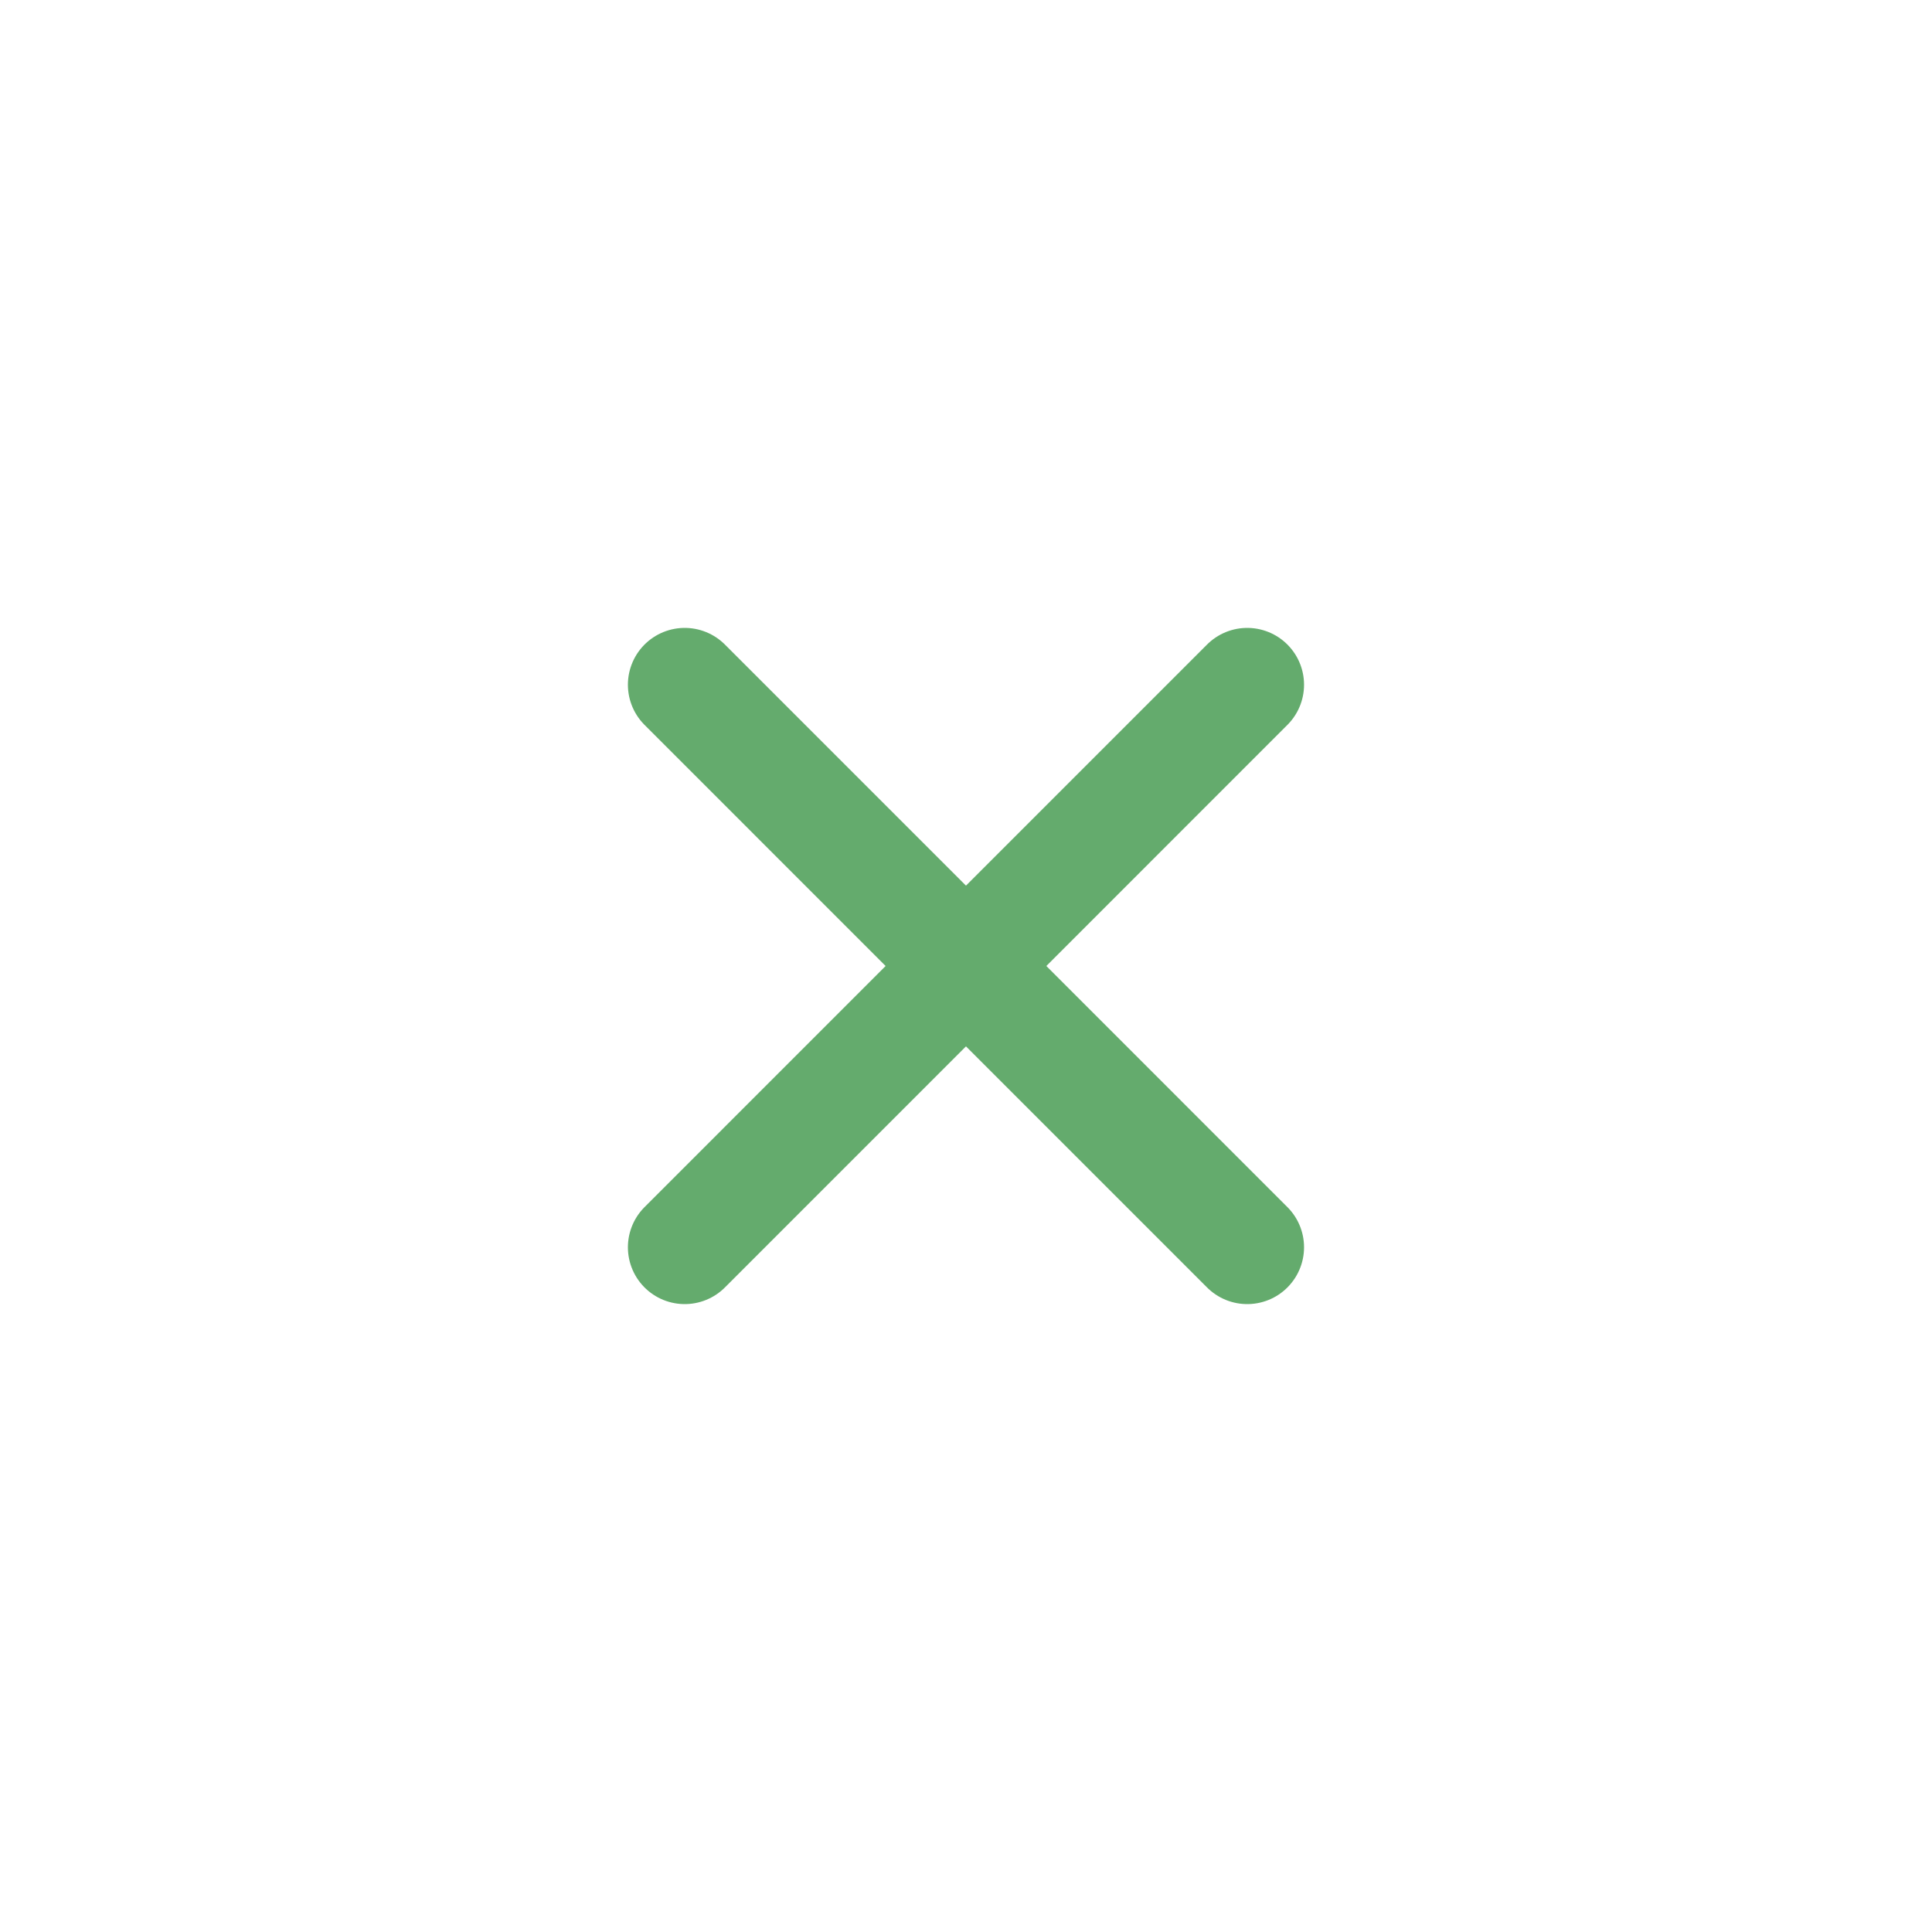
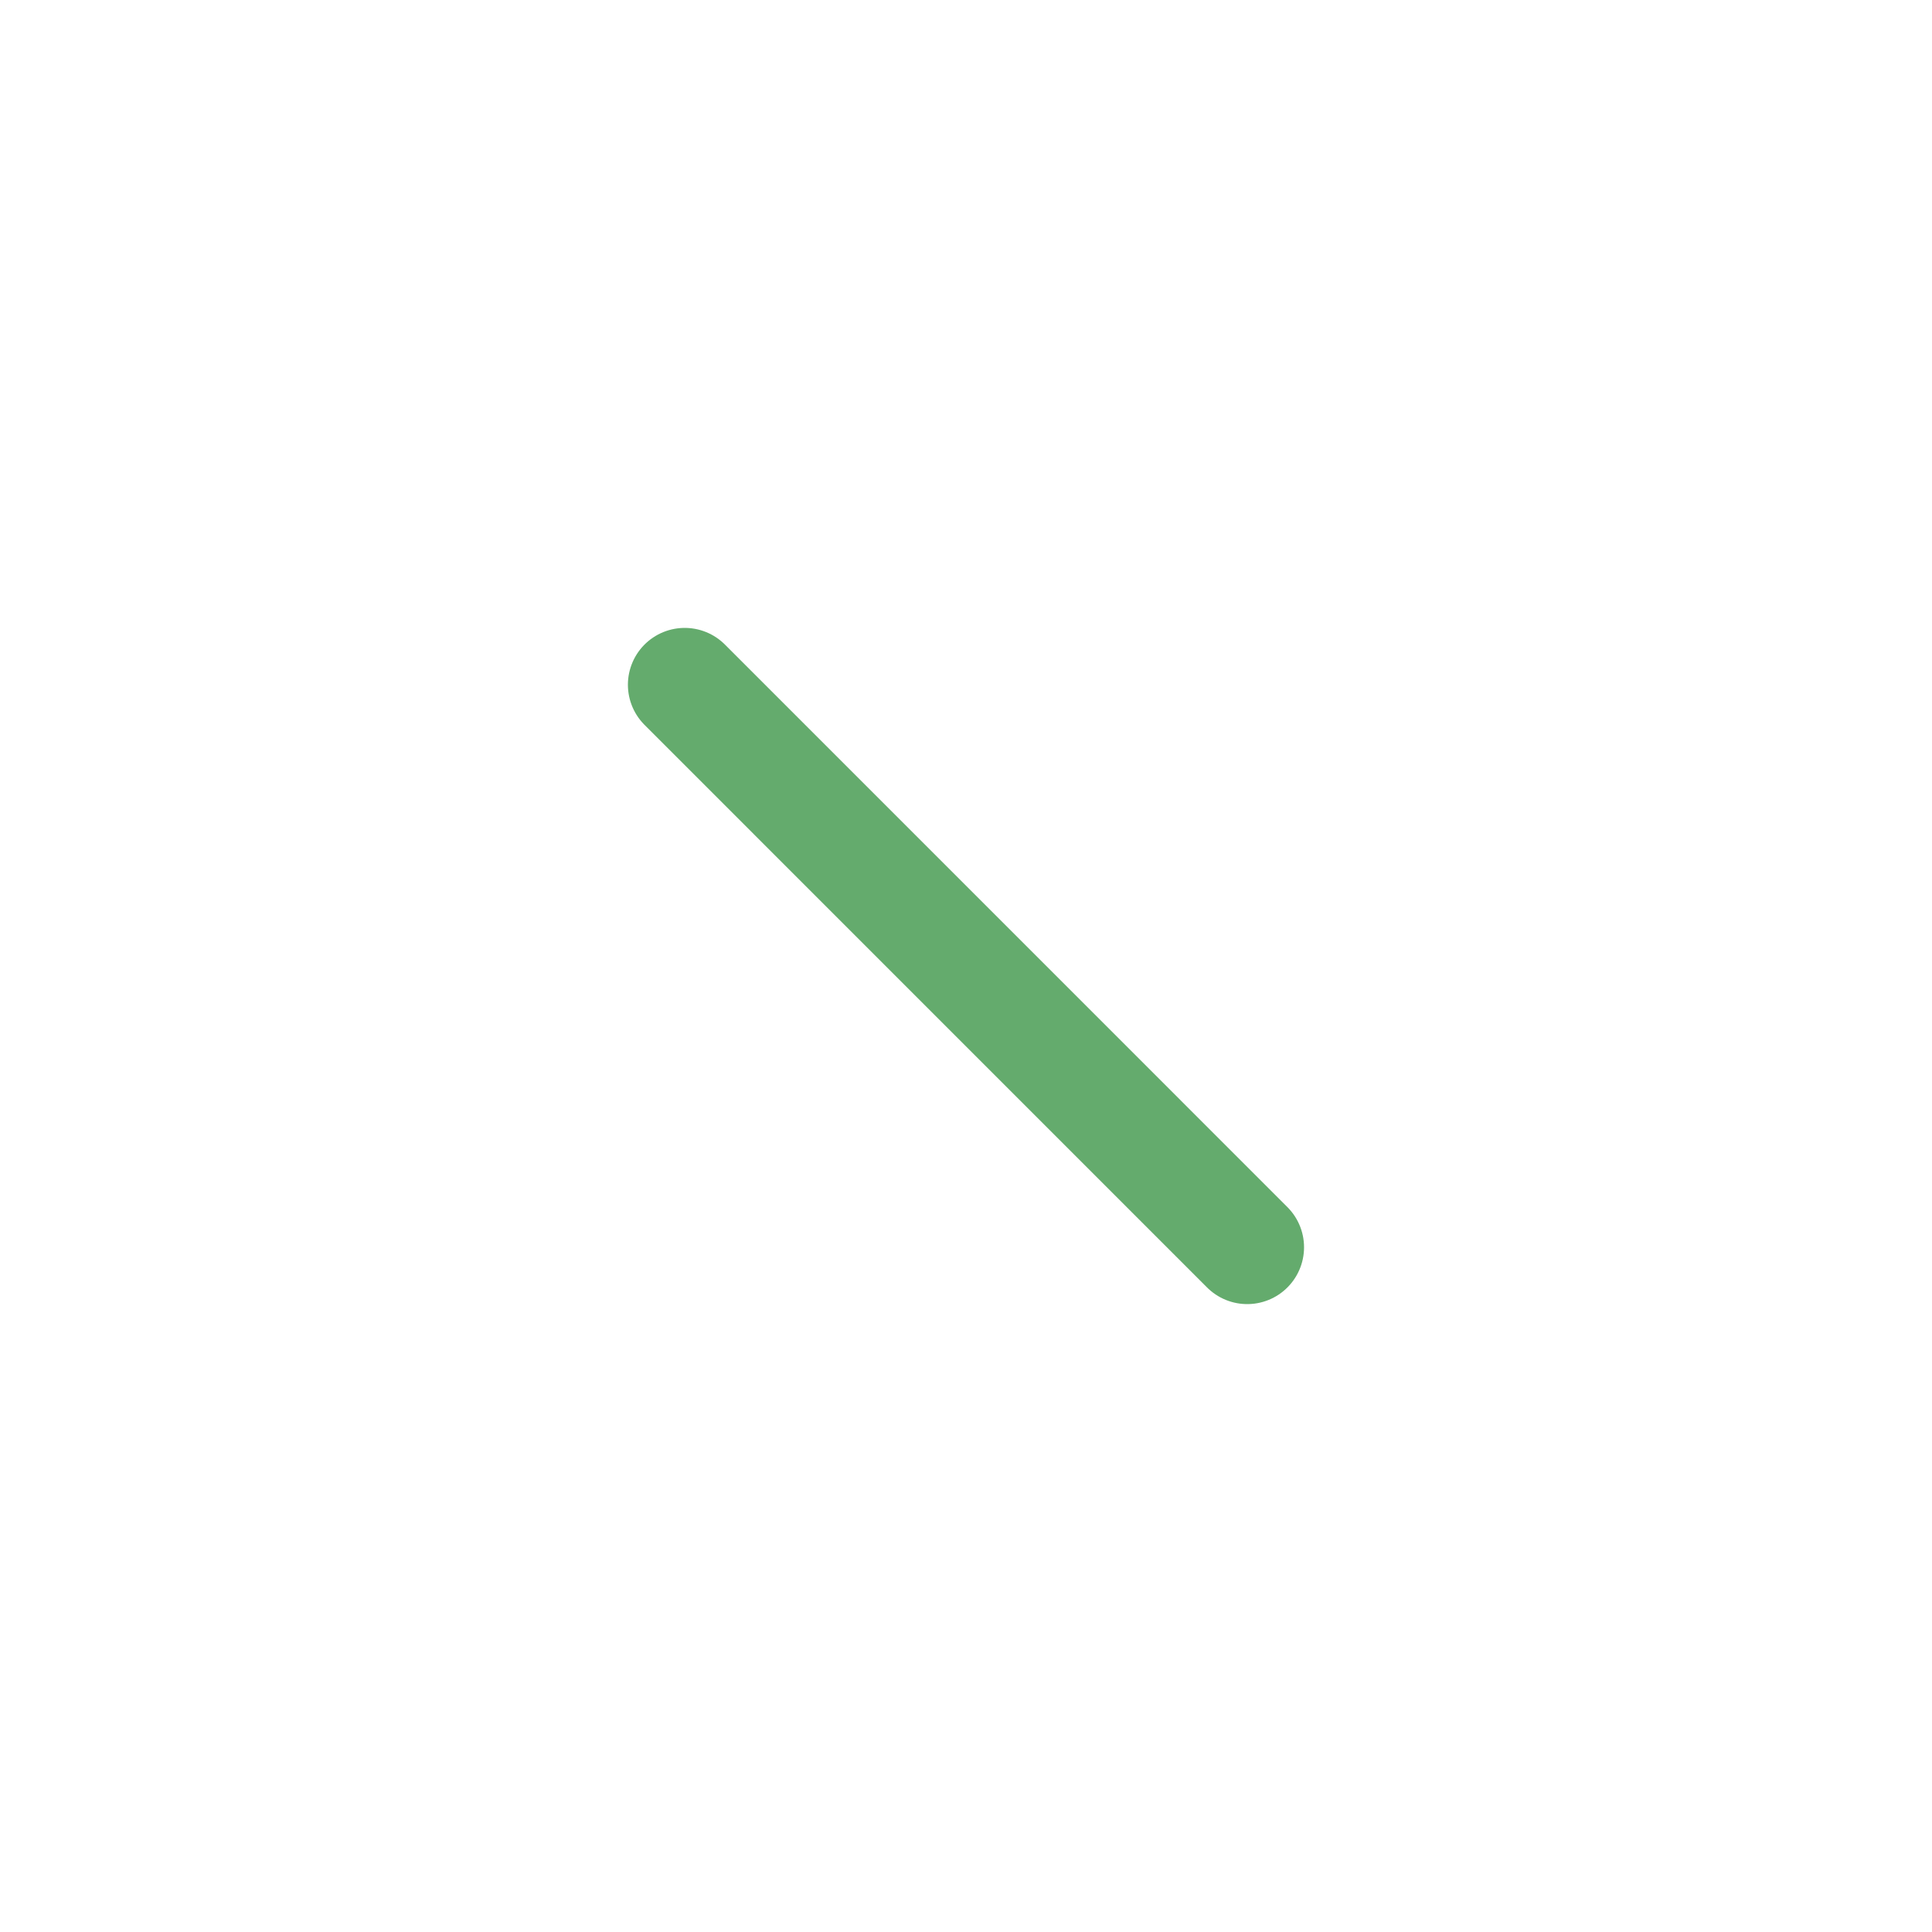
<svg xmlns="http://www.w3.org/2000/svg" width="34" height="34" viewBox="0 0 34 34" fill="none">
  <path d="M12.05 12.05L21.949 21.95" stroke="#64AB6D" stroke-width="2" stroke-linecap="round" stroke-linejoin="round" />
-   <path d="M12.05 21.95L21.949 12.05" stroke="#64AB6D" stroke-width="2" stroke-linecap="round" stroke-linejoin="round" />
</svg>